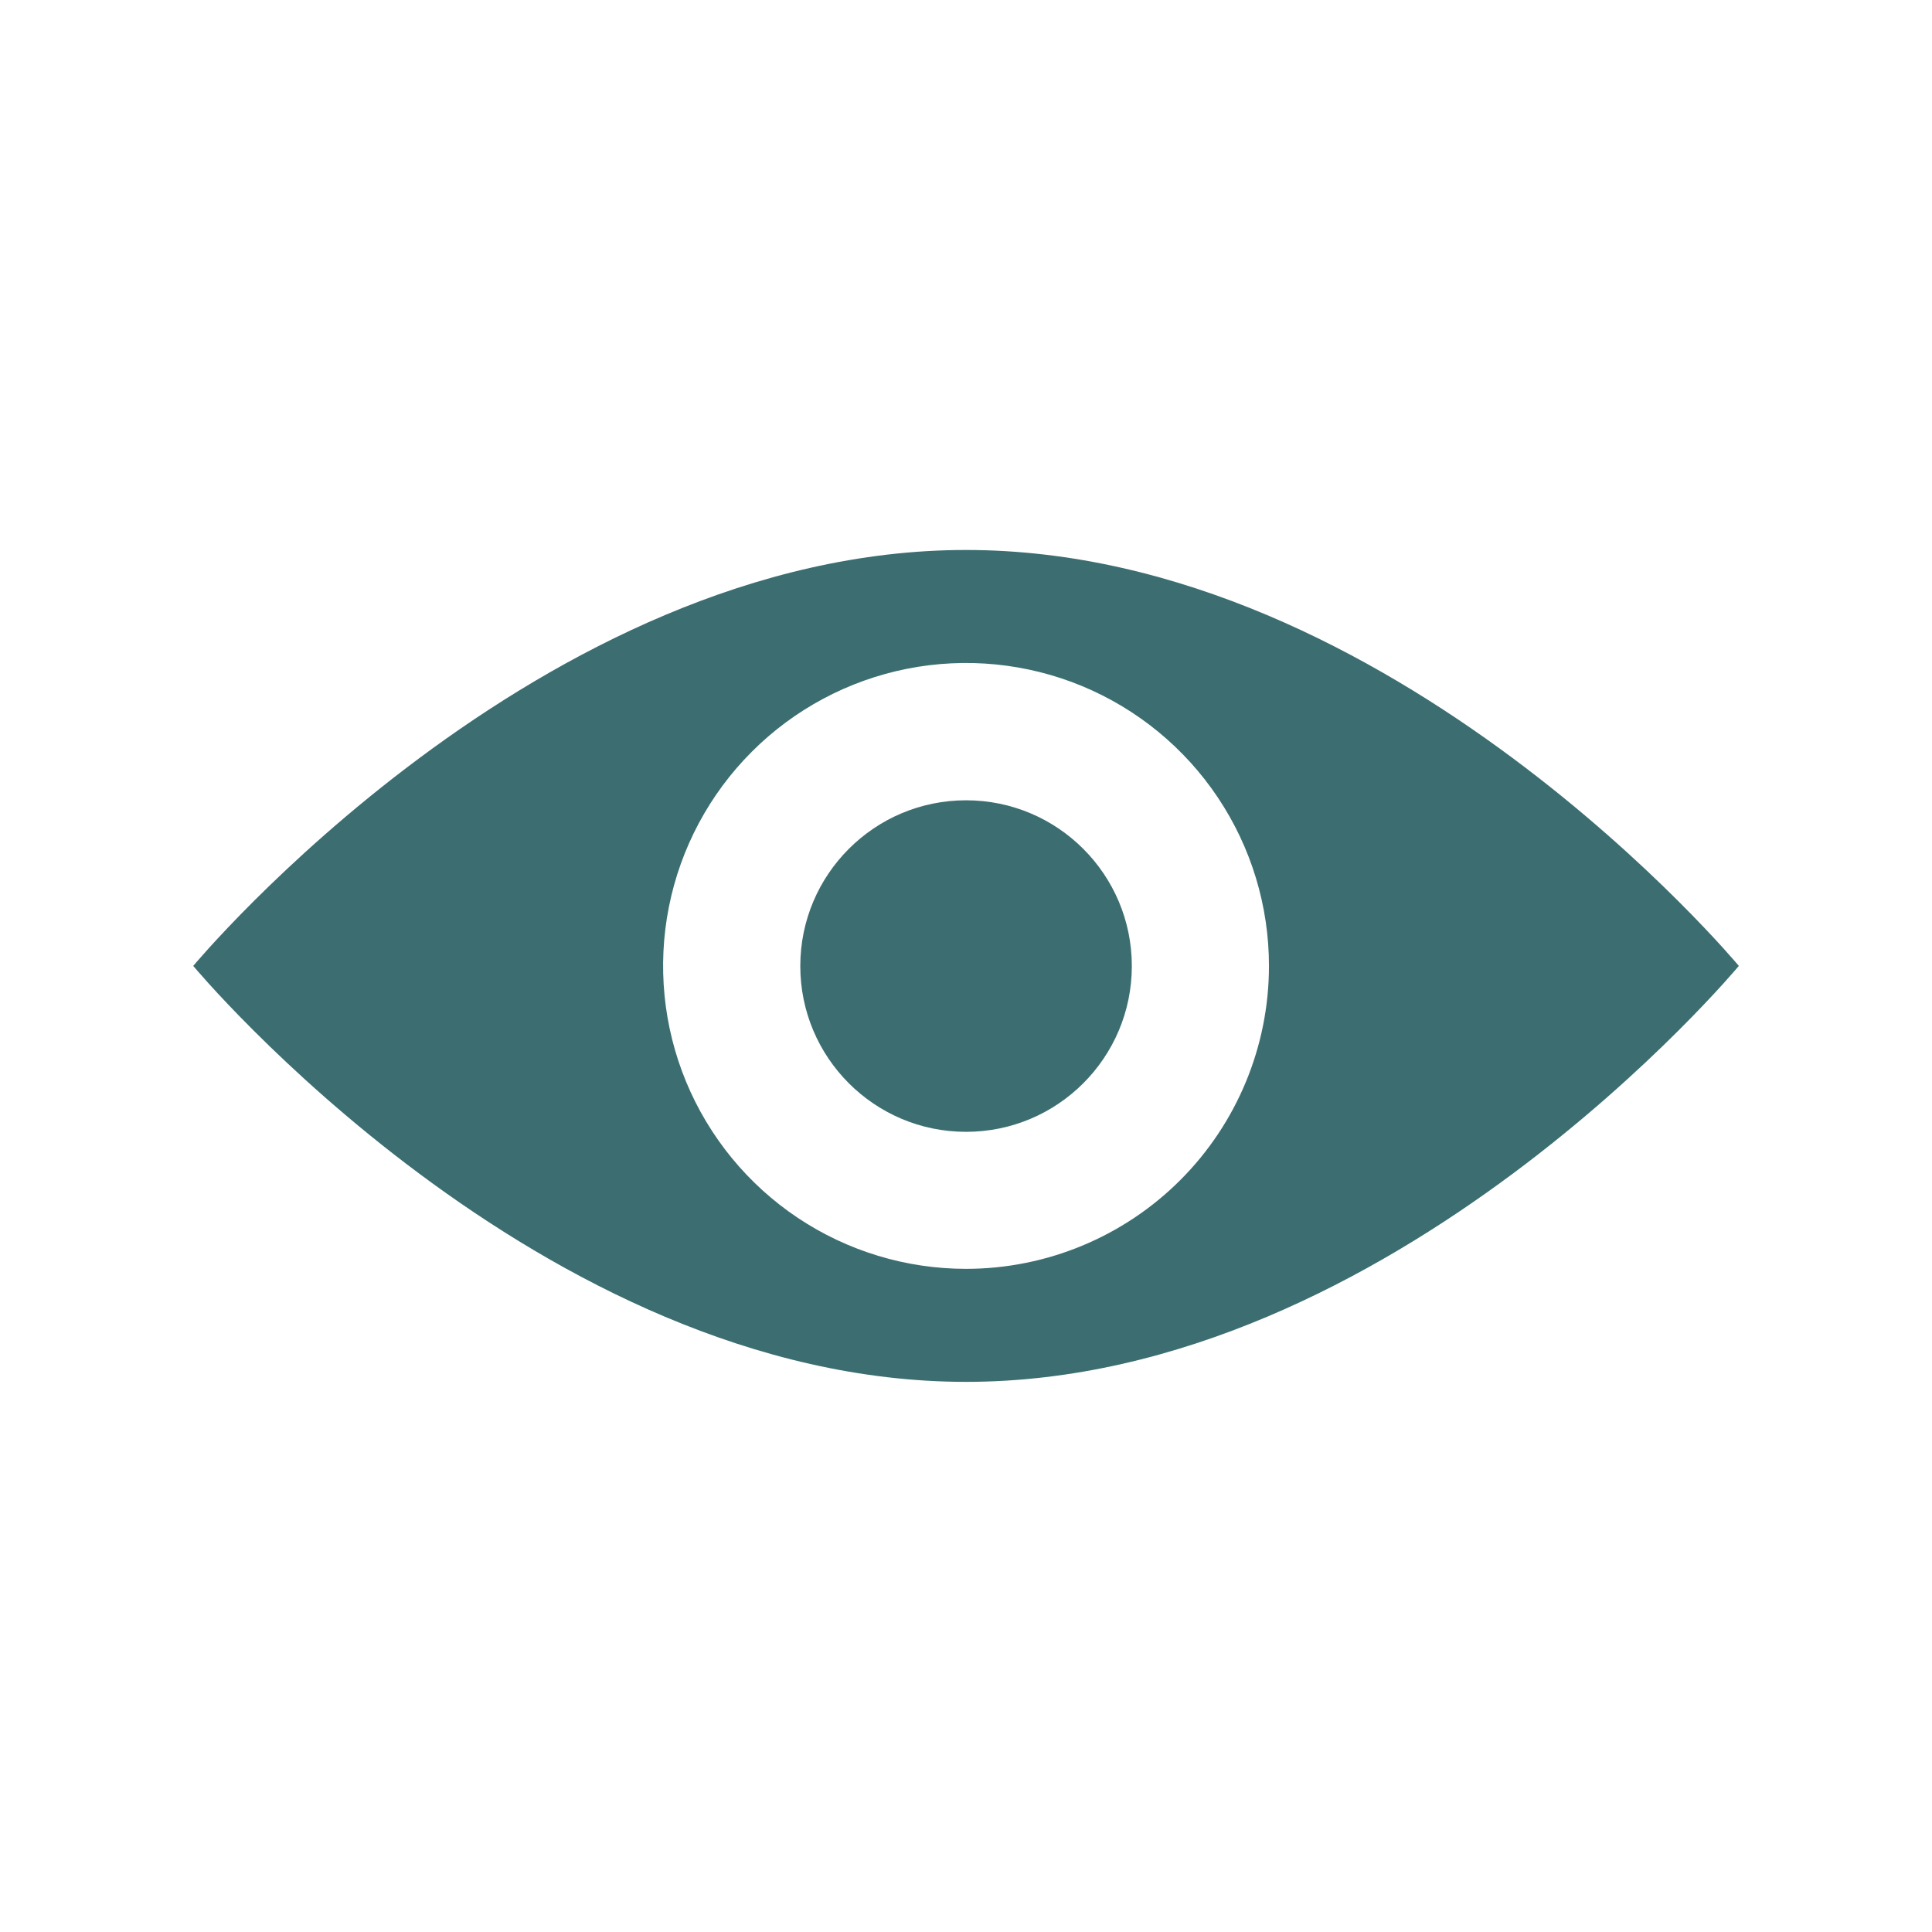
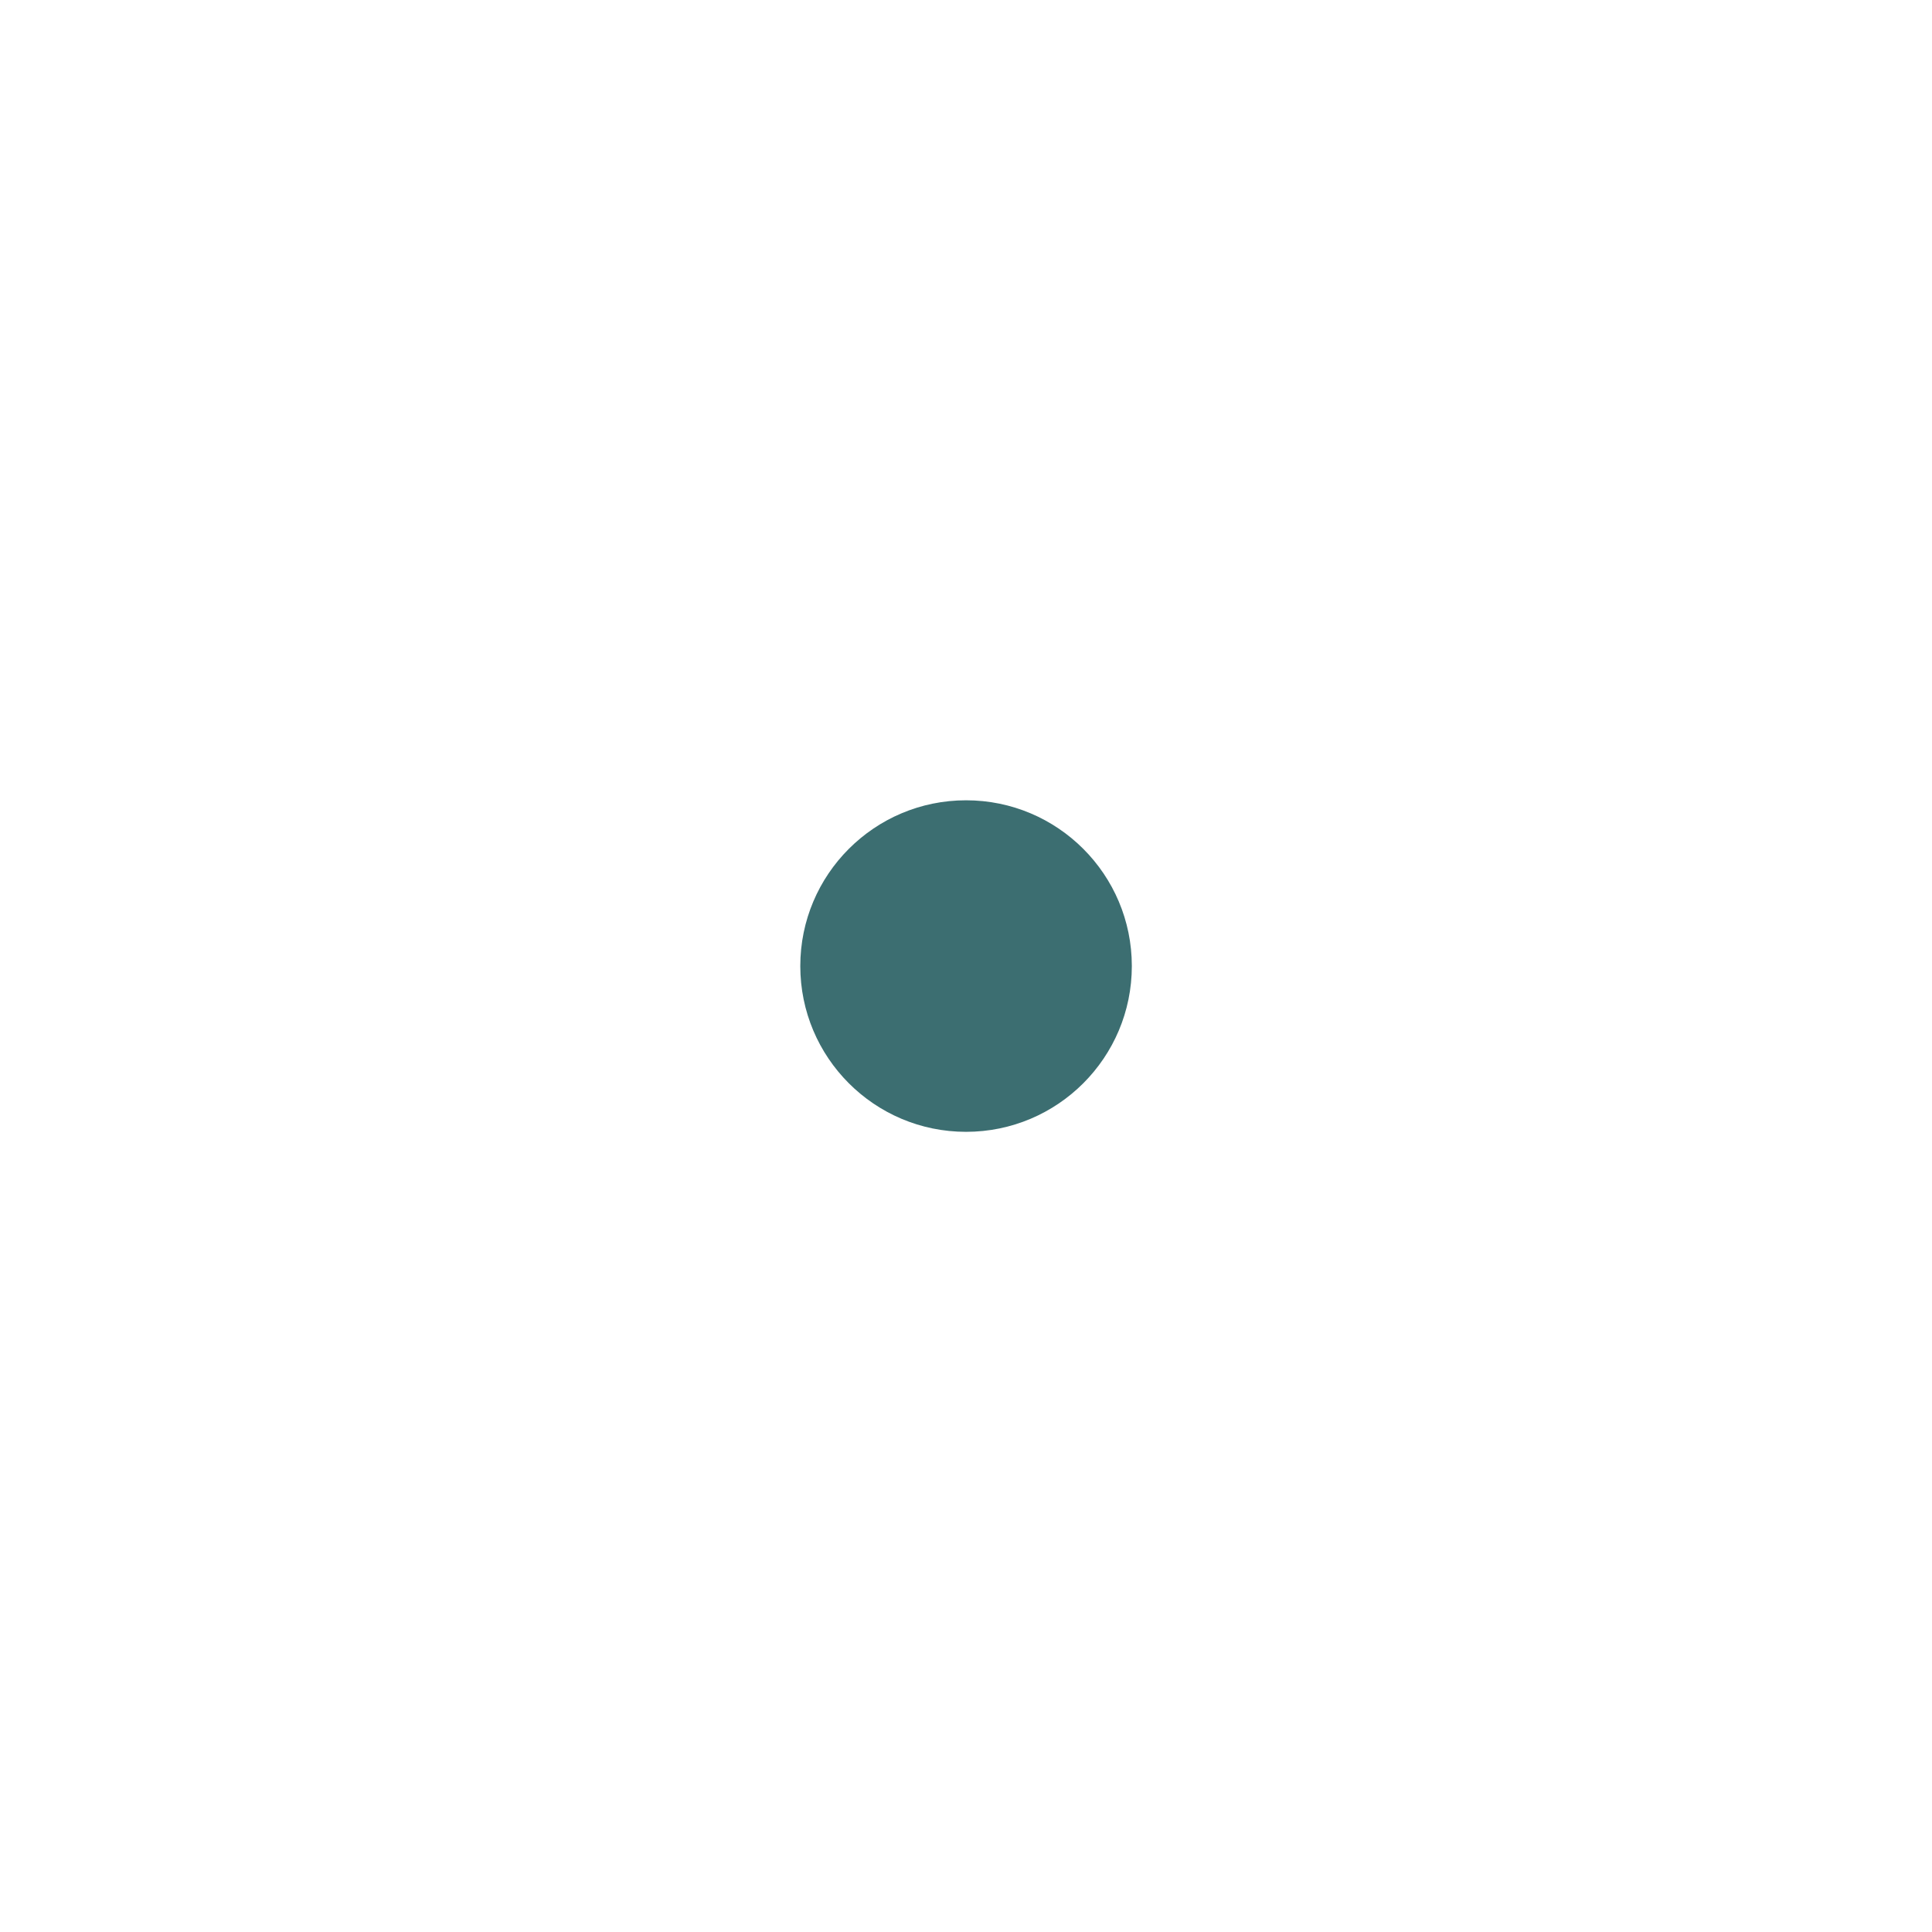
<svg xmlns="http://www.w3.org/2000/svg" width="48" height="48" viewBox="0 0 48 48" fill="none">
-   <path d="M24.001 13.664C13.397 13.664 4.801 23.998 4.801 23.998C4.801 23.998 13.397 34.332 24.001 34.332C34.605 34.332 43.201 23.998 43.201 23.998C43.201 23.998 34.605 13.664 24.001 13.664ZM24.001 31.524C22.512 31.524 21.057 31.083 19.819 30.256C18.582 29.429 17.617 28.253 17.047 26.878C16.478 25.503 16.329 23.99 16.619 22.53C16.909 21.07 17.626 19.729 18.679 18.676C19.731 17.623 21.073 16.907 22.532 16.616C23.992 16.326 25.506 16.475 26.881 17.044C28.256 17.614 29.432 18.579 30.259 19.817C31.086 21.054 31.527 22.509 31.527 23.998C31.527 25.994 30.734 27.909 29.323 29.32C27.911 30.731 25.997 31.524 24.001 31.524Z" fill="#3C6E71" />
  <path d="M24.001 28.12C26.276 28.12 28.12 26.276 28.12 24.001C28.12 21.727 26.276 19.883 24.001 19.883C21.727 19.883 19.883 21.727 19.883 24.001C19.883 26.276 21.727 28.12 24.001 28.12Z" fill="#3C6E71" />
</svg>